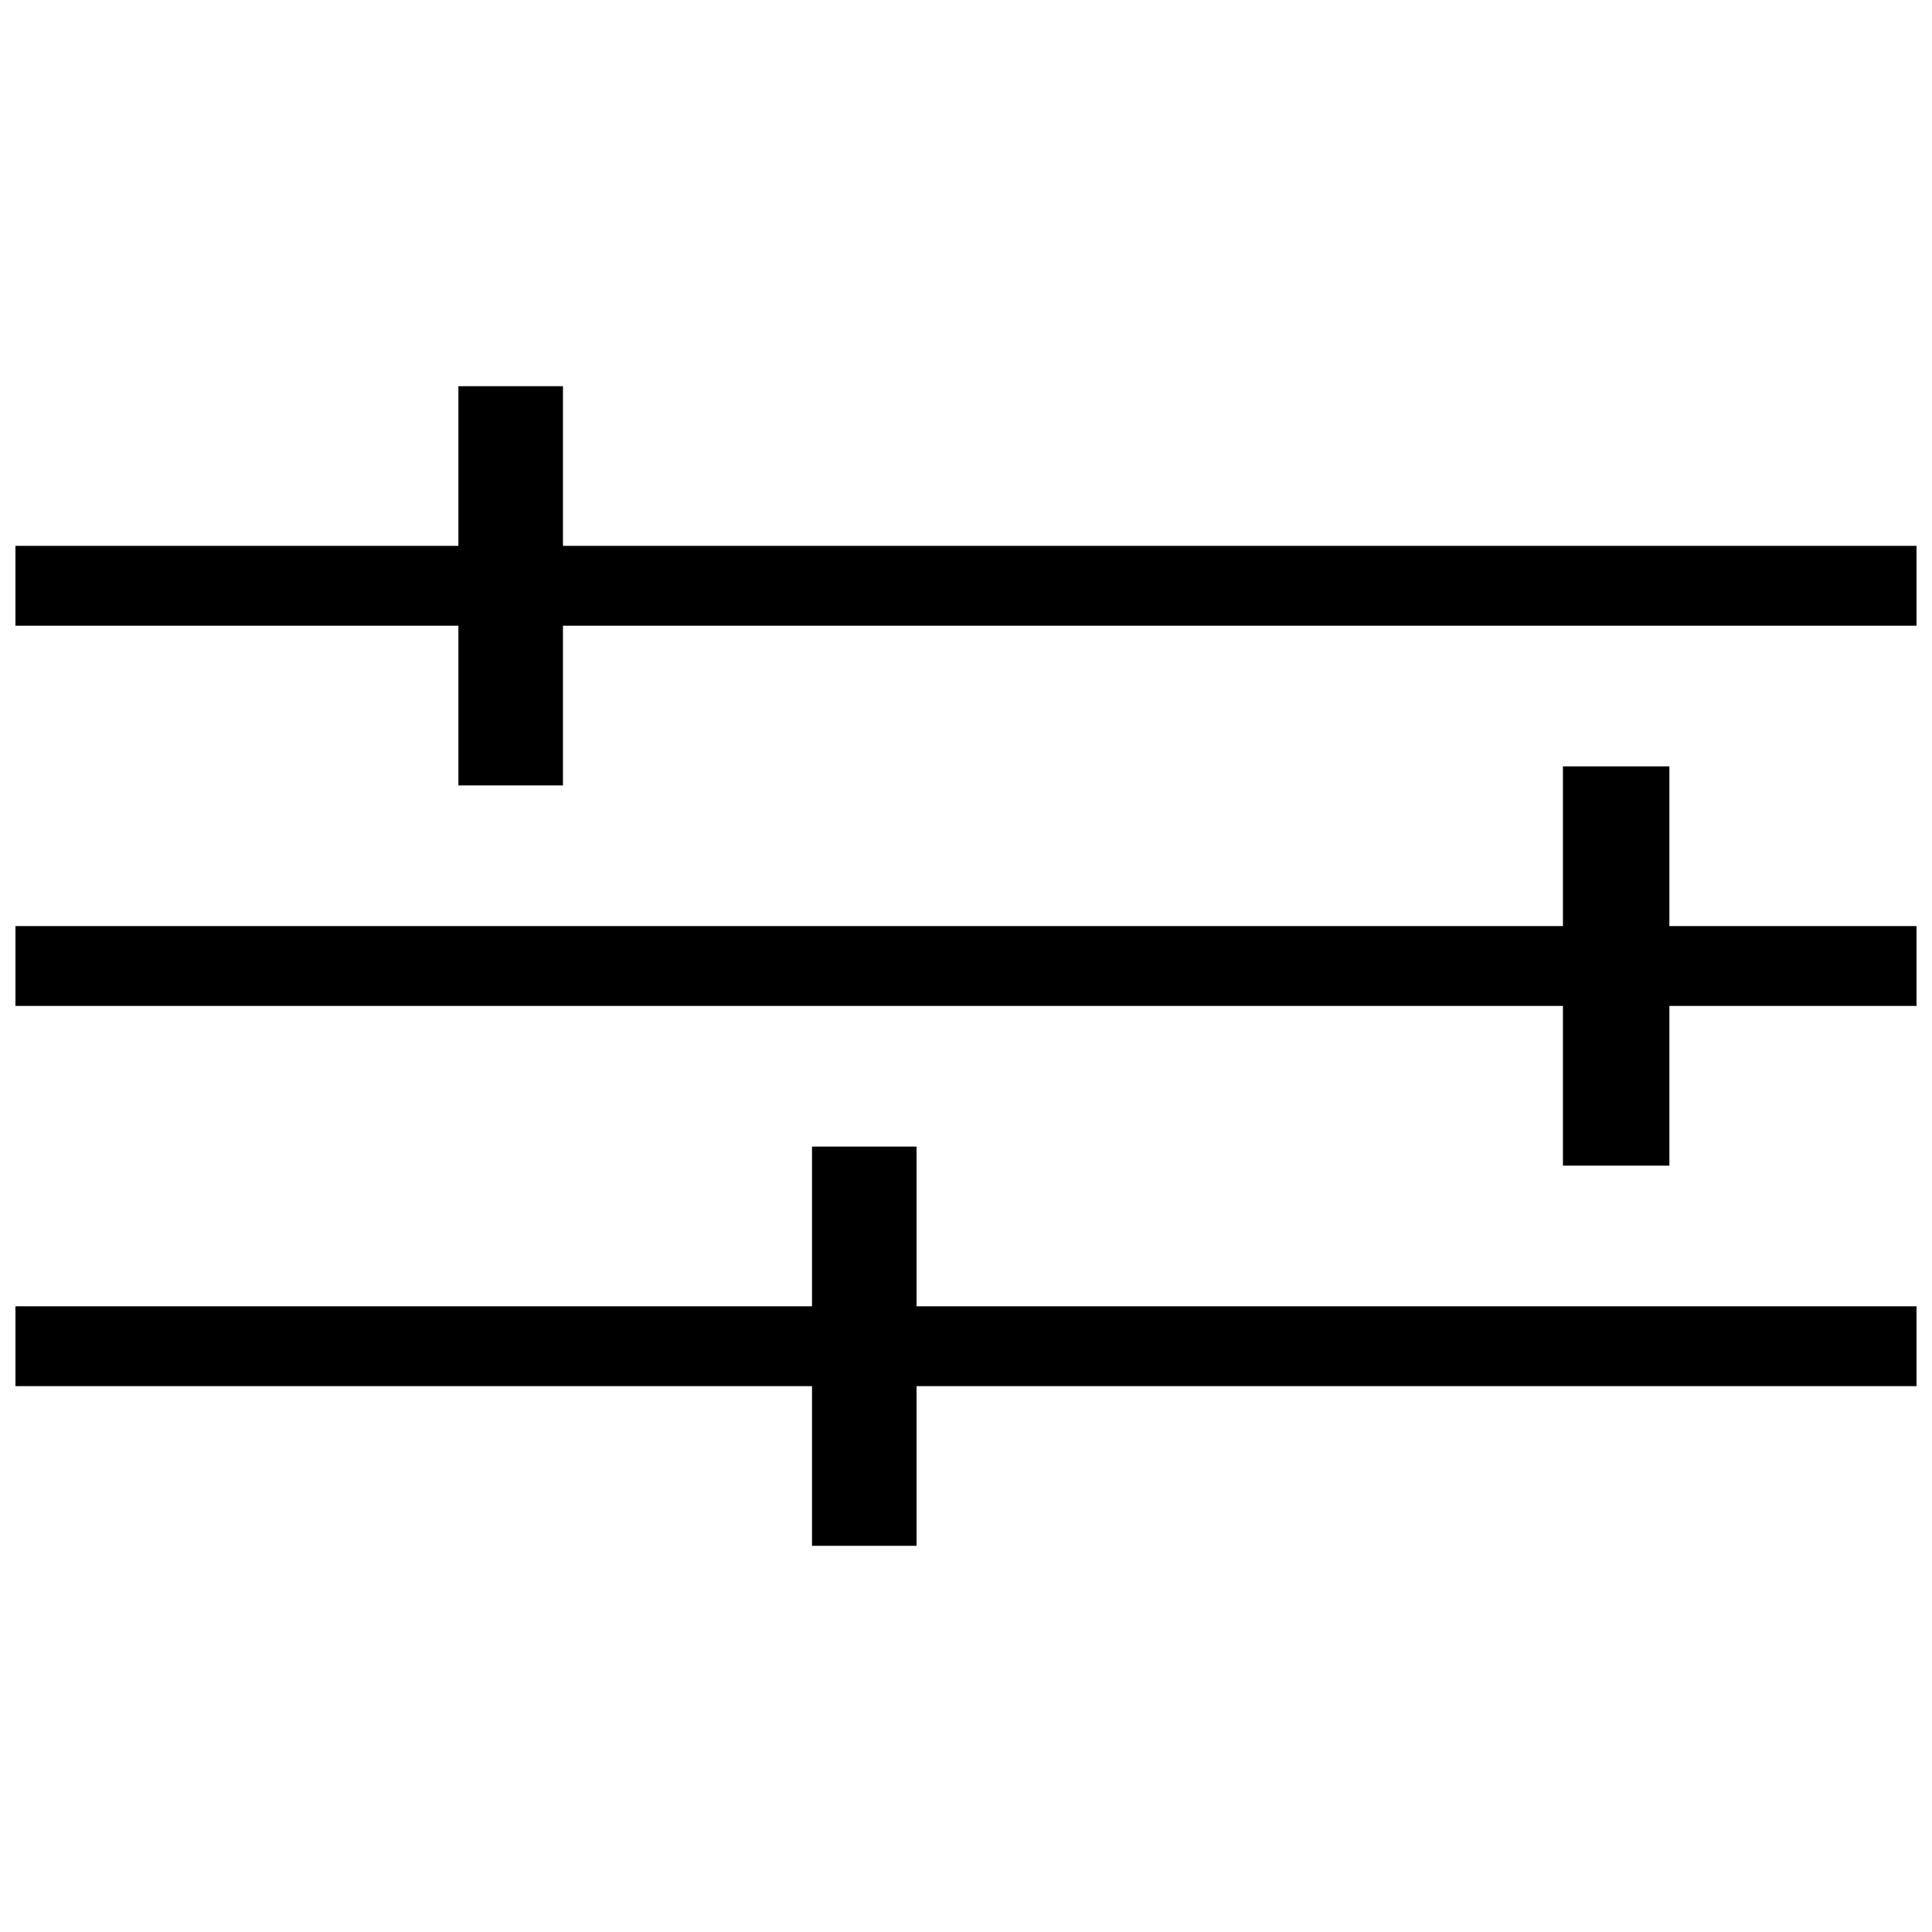
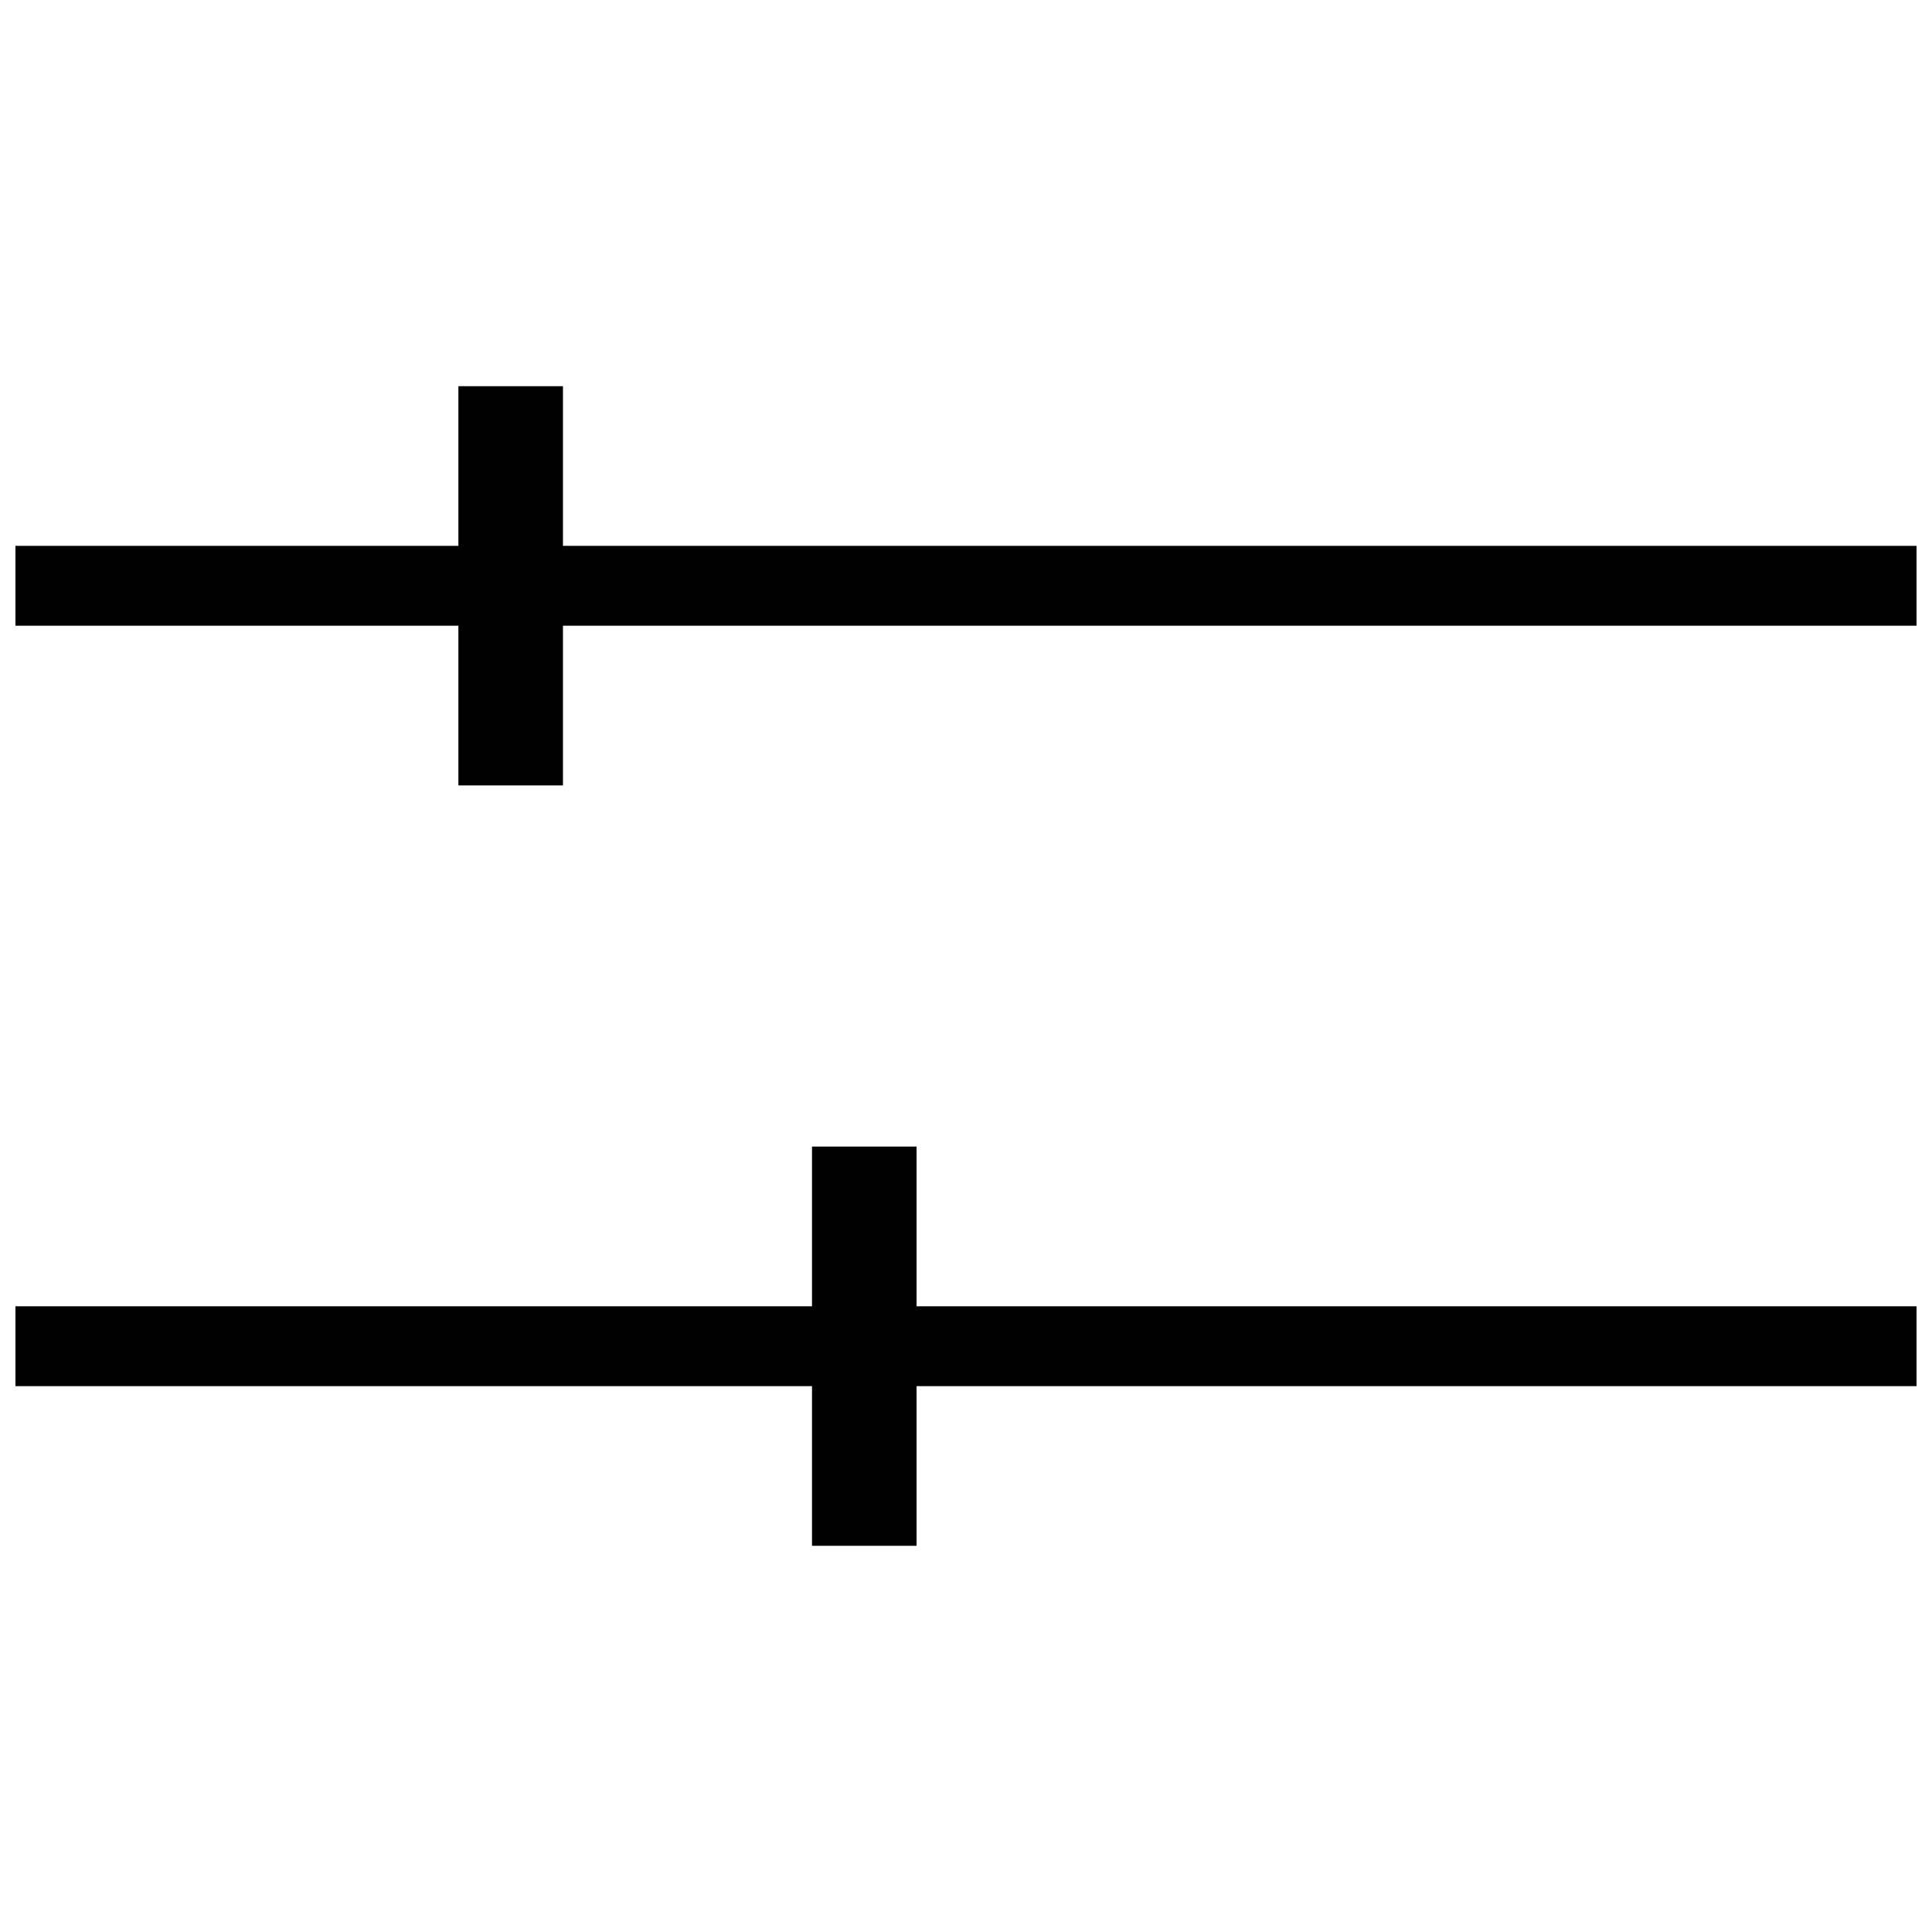
<svg xmlns="http://www.w3.org/2000/svg" width="800px" height="800px" version="1.1" viewBox="144 144 512 512">
  <defs>
    <clipPath id="c">
      <path d="m148.09 246h503.81v107h-503.81z" />
    </clipPath>
    <clipPath id="b">
-       <path d="m148.09 347h503.81v106h-503.81z" />
+       <path d="m148.09 347h503.81v106h-503.81" />
    </clipPath>
    <clipPath id="a">
      <path d="m148.09 447h503.81v107h-503.81z" />
    </clipPath>
  </defs>
  <g>
    <g clip-path="url(#c)">
      <path d="m651.9 288.66h-358.71v-42.32h-27.711v42.32h-117.39v21.16h117.39v42.32h27.711v-42.32h358.71z" />
    </g>
    <g clip-path="url(#b)">
-       <path d="m651.9 389.42h-65.496v-42.32h-28.211v42.32h-410.1v21.16h410.1v42.32h28.211v-42.32h65.496z" />
-     </g>
+       </g>
    <g clip-path="url(#a)">
      <path d="m651.9 490.18h-265v-42.32h-27.707v42.32h-211.1v21.16h211.1v42.32h27.707v-42.32h265z" />
    </g>
  </g>
</svg>